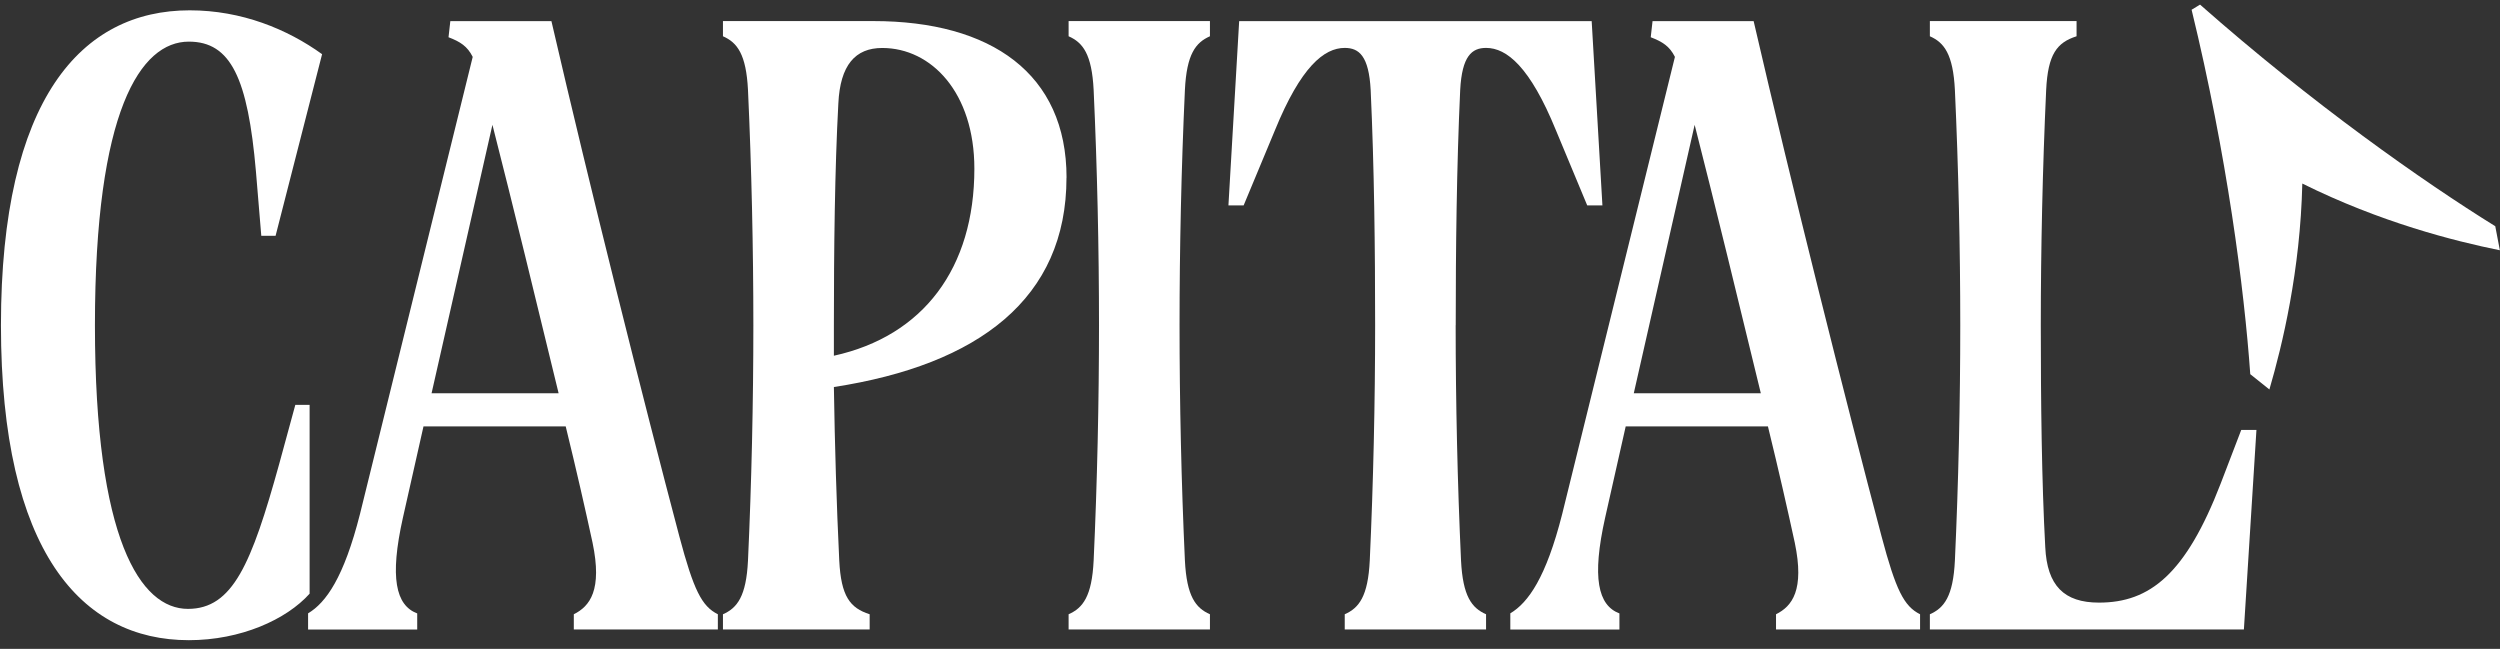
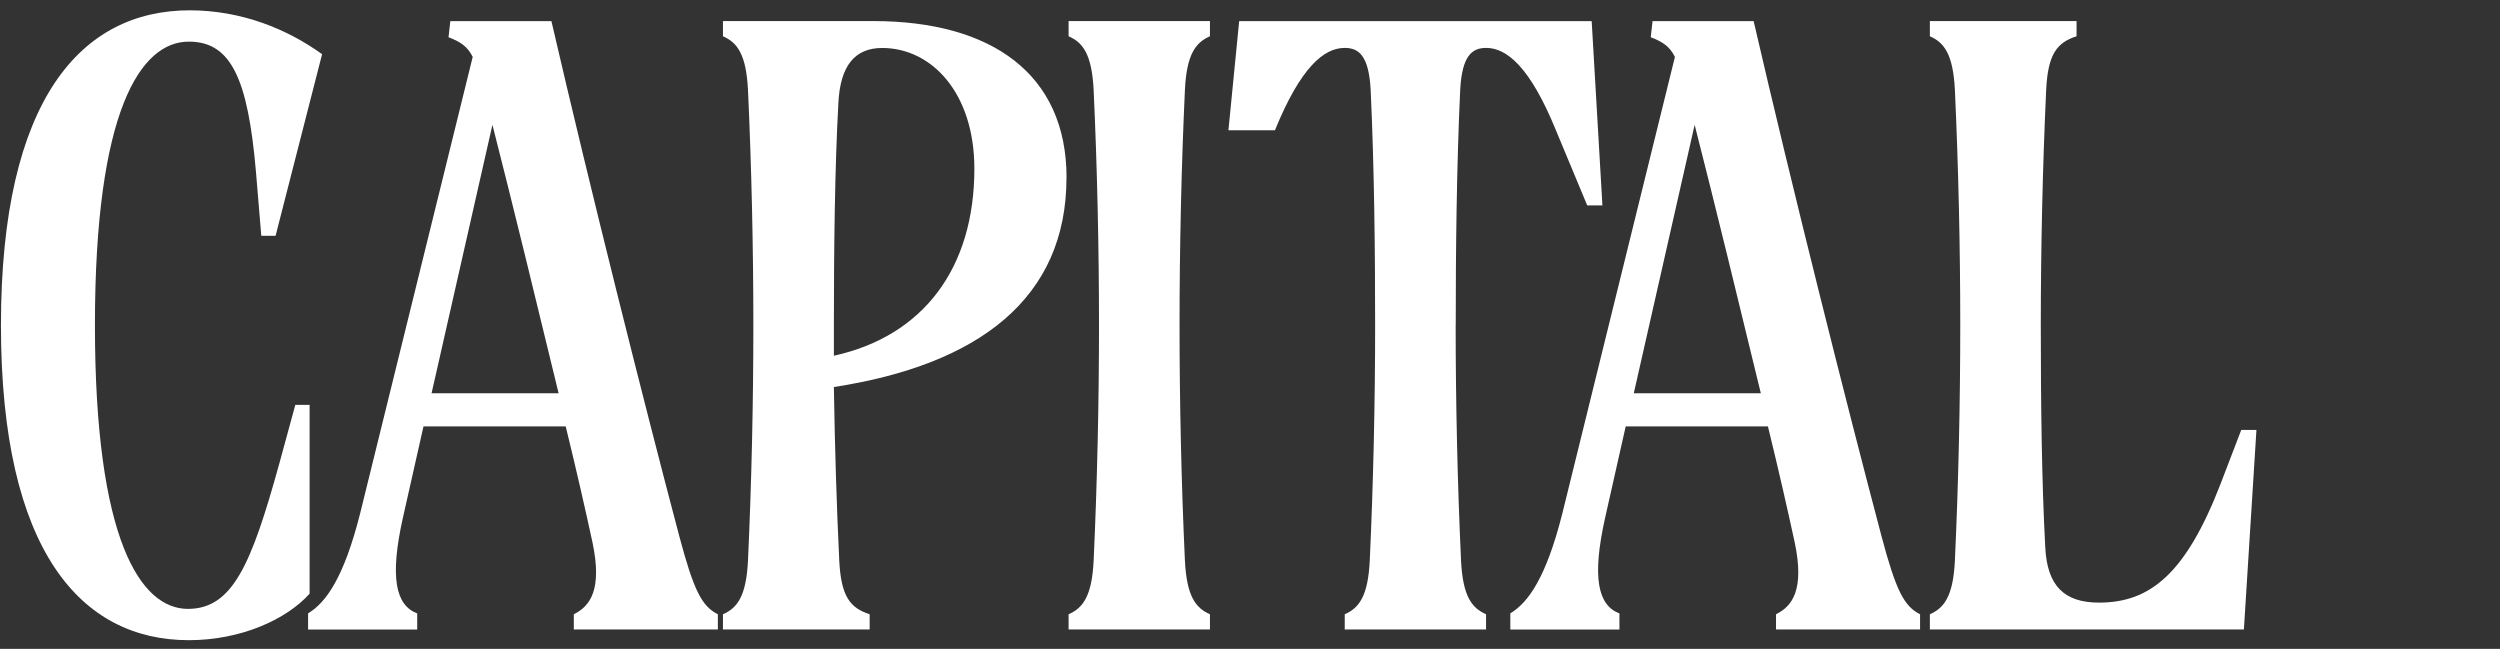
<svg xmlns="http://www.w3.org/2000/svg" width="262" height="68" viewBox="0 0 262 68" fill="none">
  <rect x="0" y="0" width="262" height="68" fill="#333333" stroke="none" />
  <g clip-path="url(#clip0_19_53)">
-     <path d="M230.566 0.485C242.326 10.86 253.941 19.022 261.504 23.708L261.985 26.229C257.204 25.261 249.456 23.296 241.282 19.235C241.069 28.359 239.2 36.137 237.833 40.816L235.828 39.215C235.202 30.338 233.389 16.26 229.68 1.021L230.573 0.479L230.566 0.485Z" fill="white" style="fill:white;fill-opacity:1;" />
    <path d="M32.447 42.431V62.218C30.007 64.936 25.228 67.091 19.791 67.091C8.539 67.091 0.1 57.812 0.1 34.087C0.1 10.362 8.539 1.082 19.879 1.082C25.316 1.082 30.102 3.048 33.755 5.678L28.881 24.712H27.383L26.821 17.961C25.973 8.213 24.197 4.363 19.791 4.363C14.728 4.363 9.949 11.582 9.949 34.087C9.949 56.591 14.728 63.811 19.696 63.811C24.387 63.811 26.353 59.12 29.261 48.62L30.949 42.431H32.447V42.431Z" fill="white" style="fill:white;fill-opacity:1;" />
    <path d="M32.288 64.279C34.166 63.154 36.037 60.531 37.725 53.874L49.54 5.963C48.977 4.838 48.225 4.37 47.005 3.903L47.194 2.215H57.789C61.822 19.656 67.449 42.066 71.197 56.219C72.695 61.846 73.543 63.533 75.231 64.374V65.967H60.135V64.374C61.822 63.533 63.138 61.846 62.1 56.877C61.348 53.406 60.413 49.285 59.287 44.689H44.381L42.226 54.254C40.822 60.537 41.473 63.438 43.724 64.286V65.974H32.288V64.286V64.279ZM58.542 41.212C56.291 31.932 53.763 21.52 51.607 13.081L45.229 41.212H58.542Z" fill="white" style="fill:white;fill-opacity:1;" />
    <path d="M111.767 18.619C111.767 31.274 102.582 38.216 87.391 40.561C87.486 46.655 87.669 52.844 87.954 58.748C88.144 62.496 89.079 63.716 91.14 64.374V65.967H75.766V64.374C77.264 63.716 78.206 62.496 78.389 58.748C78.762 50.681 78.952 42.059 78.952 34.087C78.952 26.116 78.762 17.494 78.389 9.427C78.199 5.679 77.264 4.458 75.766 3.801V2.208H91.519C103.897 2.208 111.774 7.739 111.774 18.619H111.767ZM87.391 37.28C96.766 35.219 102.114 28.095 102.114 17.683C102.114 9.712 97.613 5.028 92.455 5.028C89.642 5.028 88.049 6.811 87.859 10.844C87.486 17.69 87.391 26.13 87.391 34.094V37.28Z" fill="white" style="fill:white;fill-opacity:1;" />
    <path d="M126.802 3.801C125.304 4.458 124.361 5.679 124.178 9.427C123.805 17.494 123.616 26.116 123.616 34.087C123.616 42.059 123.805 50.681 124.178 58.748C124.368 62.496 125.304 63.716 126.802 64.374V65.967H111.99V64.374C113.489 63.716 114.431 62.496 114.614 58.748C114.987 50.681 115.176 42.059 115.176 34.087C115.176 26.116 114.987 17.494 114.614 9.427C114.424 5.679 113.489 4.458 111.99 3.801V2.208H126.802V3.801Z" fill="white" style="fill:white;fill-opacity:1;" />
-     <path d="M152.553 34.087C152.553 42.059 152.743 50.681 153.116 58.748C153.305 62.496 154.241 63.717 155.739 64.374V65.967H140.928V64.374C142.426 63.717 143.368 62.496 143.551 58.748C143.924 50.681 144.114 42.059 144.114 34.087C144.114 26.116 144.019 17.494 143.646 9.427C143.456 5.862 142.426 5.021 140.928 5.021C138.772 5.021 136.332 6.987 133.614 13.65L130.333 21.527H128.74L129.865 2.215H166.808L167.934 21.527H166.341L163.06 13.65C160.342 6.994 157.901 5.021 155.746 5.021C154.248 5.021 153.217 5.868 153.028 9.427C152.655 17.494 152.56 26.116 152.56 34.087H152.553Z" fill="white" style="fill:white;fill-opacity:1;" />
+     <path d="M152.553 34.087C152.553 42.059 152.743 50.681 153.116 58.748C153.305 62.496 154.241 63.717 155.739 64.374V65.967H140.928V64.374C142.426 63.717 143.368 62.496 143.551 58.748C143.924 50.681 144.114 42.059 144.114 34.087C144.114 26.116 144.019 17.494 143.646 9.427C143.456 5.862 142.426 5.021 140.928 5.021C138.772 5.021 136.332 6.987 133.614 13.65H128.74L129.865 2.215H166.808L167.934 21.527H166.341L163.06 13.65C160.342 6.994 157.901 5.021 155.746 5.021C154.248 5.021 153.217 5.868 153.028 9.427C152.655 17.494 152.56 26.116 152.56 34.087H152.553Z" fill="white" style="fill:white;fill-opacity:1;" />
    <path d="M158.281 64.279C160.158 63.154 162.029 60.531 163.717 53.874L175.532 5.963C174.969 4.838 174.217 4.37 172.997 3.903L173.187 2.215H183.781C187.815 19.656 193.441 42.066 197.189 56.219C198.687 61.846 199.535 63.533 201.223 64.374V65.967H186.127V64.374C187.815 63.533 189.13 61.846 188.093 56.877C187.34 53.406 186.405 49.285 185.28 44.689H170.373L168.218 54.254C166.815 60.537 167.465 63.438 169.716 64.286V65.974H158.281V64.286V64.279ZM184.534 41.212C182.283 31.932 179.755 21.52 177.599 13.081L171.221 41.212H184.534Z" fill="white" style="fill:white;fill-opacity:1;" />
    <path d="M219.976 63.154C225.317 63.154 229.072 60.151 232.726 50.681L234.882 45.055H236.475L235.16 65.967H202.25V64.374C203.748 63.716 204.69 62.496 204.873 58.748C205.246 50.681 205.436 42.059 205.436 34.087C205.436 26.116 205.246 17.494 204.873 9.427C204.683 5.679 203.748 4.458 202.25 3.801V2.208H217.624V3.801C215.563 4.458 214.621 5.679 214.438 9.427C214.065 17.494 213.875 26.116 213.875 34.087C213.875 42.059 213.97 50.498 214.343 57.338C214.532 61.371 216.308 63.154 219.969 63.154H219.976Z" fill="white" style="fill:white;fill-opacity:1;" />
  </g>
  <defs>
    <clipPath id="clip0_19_53">
      <rect width="262" height="68" fill="white" style="fill:white;fill-opacity:1;" />
    </clipPath>
  </defs>
</svg>